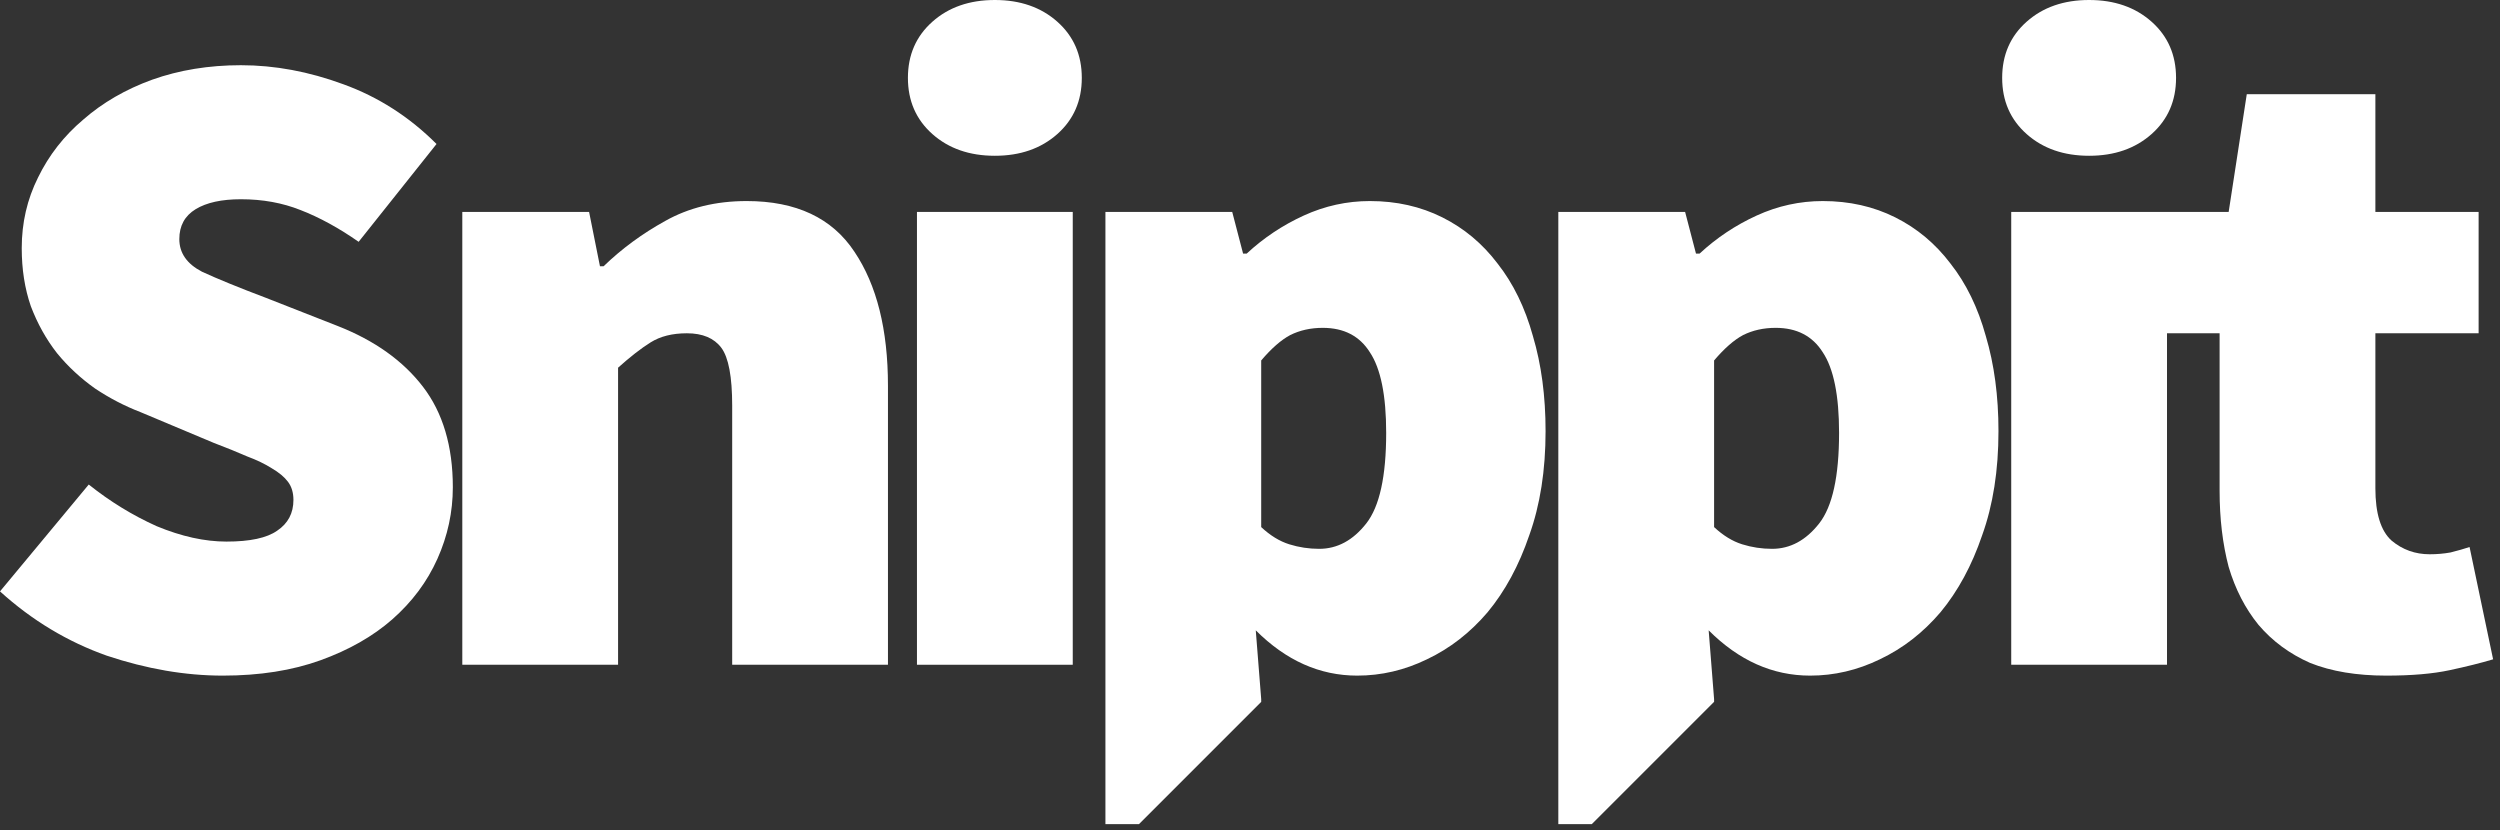
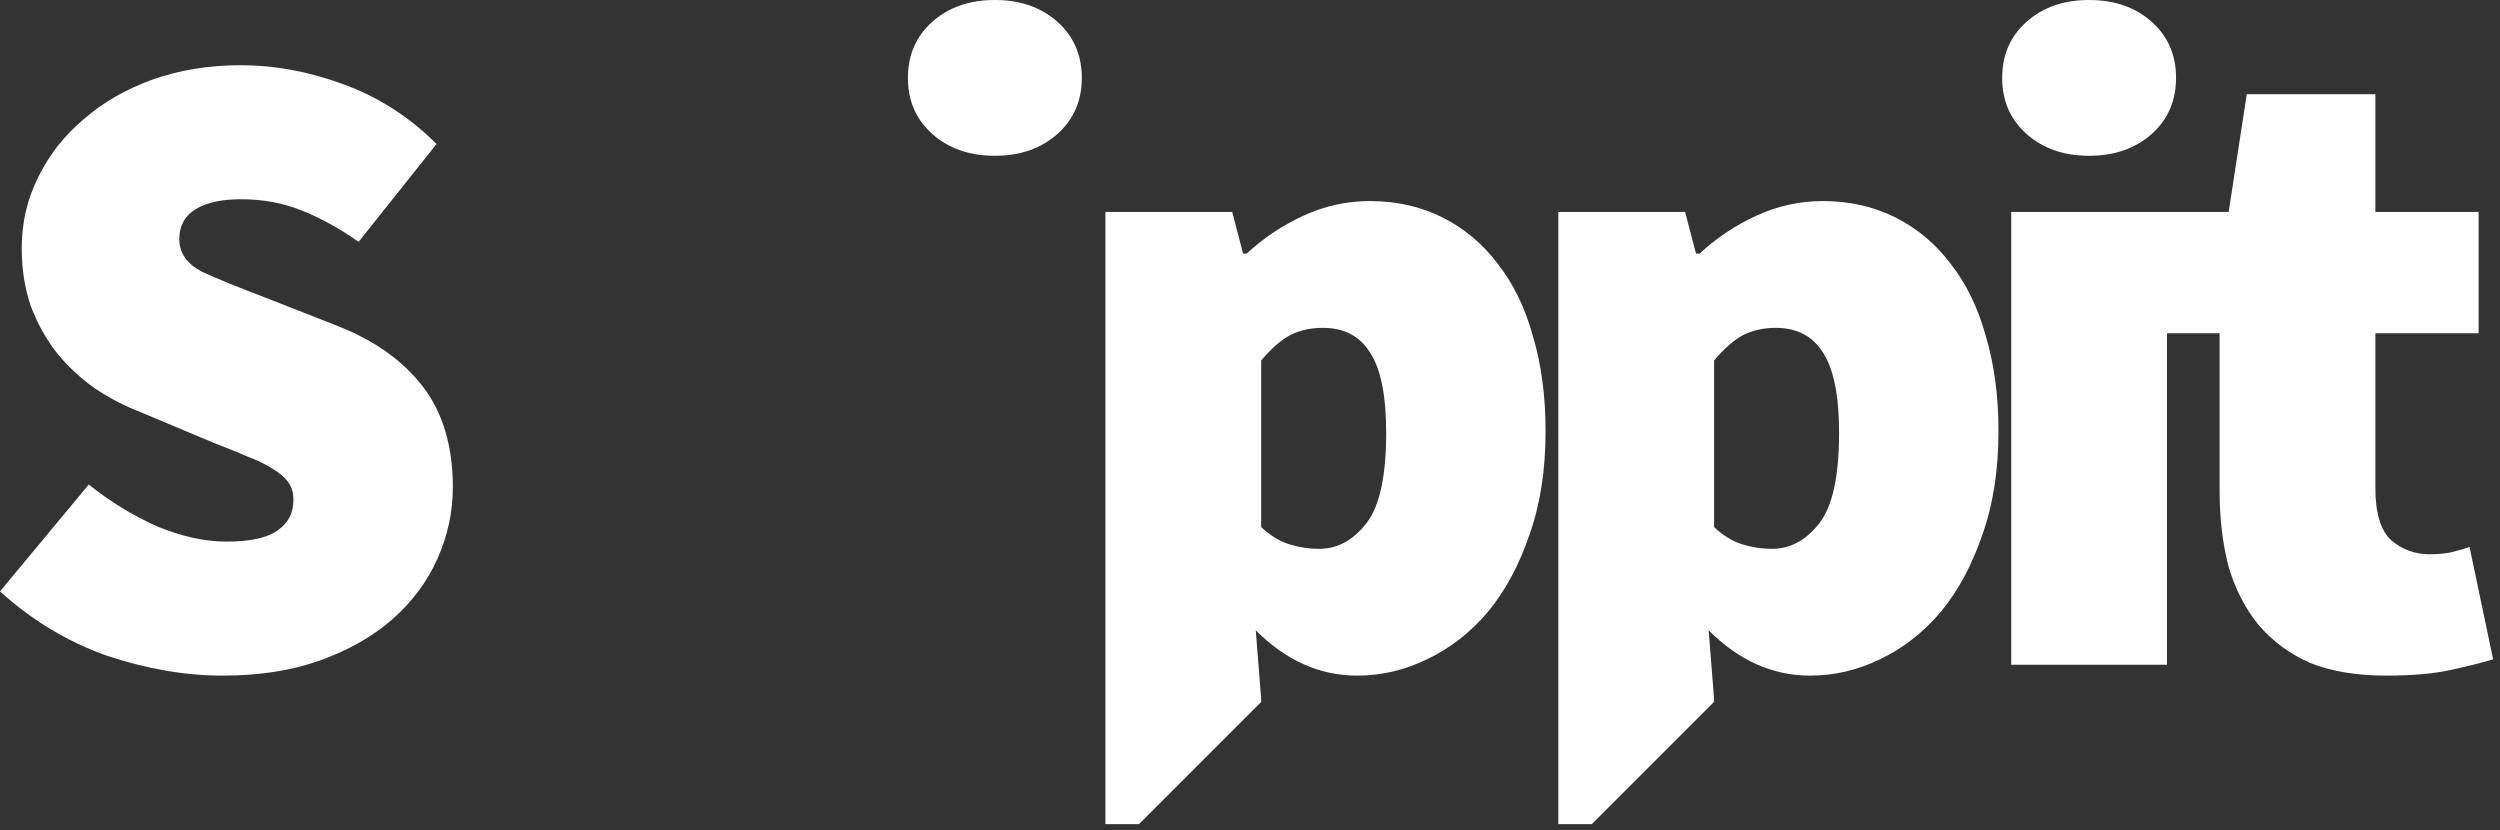
<svg xmlns="http://www.w3.org/2000/svg" width="265" height="88" viewBox="0 0 265 88" fill="none">
  <rect x="0" y="0" width="265" height="88" fill="#333333" stroke="none" />
-   <path d="M97.198 70.464V22.464H113.711V70.464H97.198Z" fill="white" />
  <path d="M105.454 16.512C102.766 16.512 100.558 15.744 98.831 14.208C97.103 12.672 96.239 10.688 96.239 8.256C96.239 5.824 97.103 3.84 98.831 2.304C100.558 0.768 102.766 0 105.454 0C108.143 0 110.35 0.768 112.078 2.304C113.806 3.84 114.671 5.824 114.671 8.256C114.671 10.688 113.806 12.672 112.078 14.208C110.35 15.744 108.143 16.512 105.454 16.512Z" fill="white" />
  <path d="M11.328 69.504C15.552 70.912 19.648 71.616 23.616 71.616C27.52 71.616 30.976 71.072 33.984 69.984C36.992 68.896 39.52 67.456 41.568 65.664C43.68 63.808 45.28 61.664 46.368 59.232C47.456 56.8 48 54.272 48 51.648C48 47.296 46.944 43.744 44.832 40.992C42.72 38.24 39.712 36.096 35.808 34.56L28.224 31.584C25.344 30.496 23.072 29.568 21.408 28.8C19.808 27.968 19.008 26.816 19.008 25.344C19.008 23.936 19.584 22.88 20.736 22.176C21.888 21.472 23.488 21.12 25.536 21.12C27.84 21.12 29.952 21.504 31.872 22.272C33.856 23.04 35.904 24.16 38.016 25.632L46.272 15.264C43.392 12.384 40.096 10.272 36.384 8.928C32.736 7.584 29.12 6.912 25.536 6.912C22.144 6.912 19.008 7.424 16.128 8.448C13.312 9.472 10.88 10.88 8.832 12.672C6.784 14.4 5.184 16.448 4.032 18.816C2.88 21.12 2.304 23.616 2.304 26.304C2.304 28.544 2.624 30.592 3.264 32.448C3.968 34.304 4.896 35.968 6.048 37.44C7.2 38.848 8.544 40.096 10.08 41.184C11.616 42.208 13.216 43.04 14.88 43.68L22.656 46.944C24 47.456 25.184 47.936 26.208 48.384C27.232 48.768 28.096 49.184 28.8 49.632C29.568 50.08 30.144 50.56 30.528 51.072C30.912 51.584 31.104 52.224 31.104 52.992C31.104 54.4 30.528 55.488 29.376 56.256C28.288 57.024 26.496 57.408 24 57.408C21.696 57.408 19.232 56.864 16.608 55.776C14.048 54.624 11.648 53.152 9.408 51.36L0 62.688C3.392 65.76 7.168 68.032 11.328 69.504Z" fill="white" />
-   <path d="M49.004 22.464V70.464H65.516V38.976C66.796 37.824 67.948 36.928 68.972 36.288C69.996 35.648 71.275 35.328 72.811 35.328C74.475 35.328 75.692 35.84 76.46 36.864C77.228 37.888 77.612 39.936 77.612 43.008V70.464H94.124V40.896C94.124 34.944 92.939 30.208 90.572 26.688C88.204 23.104 84.395 21.312 79.147 21.312C75.883 21.312 73.004 22.016 70.507 23.424C68.076 24.768 65.9 26.368 63.98 28.224H63.596L62.444 22.464H49.004Z" fill="white" />
  <path fill-rule="evenodd" clip-rule="evenodd" d="M117.175 22.464V87.36H120.728L133.687 74.401V74.112L133.111 66.816C136.311 70.016 139.895 71.616 143.863 71.616C146.423 71.616 148.887 71.04 151.255 69.888C153.687 68.736 155.831 67.072 157.687 64.896C159.543 62.656 161.015 59.936 162.103 56.736C163.255 53.536 163.831 49.856 163.831 45.696C163.831 41.984 163.383 38.624 162.487 35.616C161.655 32.608 160.407 30.048 158.743 27.936C157.143 25.824 155.191 24.192 152.887 23.04C150.583 21.888 148.023 21.312 145.207 21.312C142.775 21.312 140.439 21.824 138.199 22.848C135.959 23.872 133.943 25.216 132.151 26.88H131.767L130.615 22.464H117.175ZM144.823 55.488C143.415 57.28 141.751 58.176 139.831 58.176C138.743 58.176 137.687 58.016 136.663 57.696C135.639 57.376 134.647 56.768 133.687 55.872V38.208C134.775 36.928 135.799 36.032 136.759 35.52C137.783 35.008 138.935 34.752 140.215 34.752C142.455 34.752 144.119 35.616 145.207 37.344C146.359 39.072 146.935 41.92 146.935 45.888C146.935 50.496 146.231 53.696 144.823 55.488Z" fill="white" />
  <path fill-rule="evenodd" clip-rule="evenodd" d="M165.182 87.36V22.464H178.622L179.774 26.88H180.158C181.95 25.216 183.966 23.872 186.206 22.848C188.446 21.824 190.782 21.312 193.214 21.312C196.03 21.312 198.59 21.888 200.894 23.04C203.198 24.192 205.15 25.824 206.75 27.936C208.414 30.048 209.662 32.608 210.494 35.616C211.39 38.624 211.838 41.984 211.838 45.696C211.838 49.856 211.262 53.536 210.11 56.736C209.022 59.936 207.55 62.656 205.694 64.896C203.838 67.072 201.694 68.736 199.262 69.888C196.894 71.04 194.43 71.616 191.87 71.616C187.902 71.616 184.318 70.016 181.118 66.816L181.694 74.112V74.394L168.728 87.36H165.182ZM187.838 58.176C189.758 58.176 191.422 57.28 192.83 55.488C194.238 53.696 194.942 50.496 194.942 45.888C194.942 41.92 194.366 39.072 193.214 37.344C192.126 35.616 190.462 34.752 188.222 34.752C186.942 34.752 185.79 35.008 184.766 35.52C183.806 36.032 182.782 36.928 181.694 38.208V55.872C182.654 56.768 183.646 57.376 184.67 57.696C185.694 58.016 186.75 58.176 187.838 58.176Z" fill="white" />
  <path d="M213.19 22.464V70.464H229.702V35.328H235.278V52.032C235.278 54.976 235.598 57.664 236.238 60.096C236.942 62.464 237.998 64.512 239.406 66.24C240.878 67.968 242.702 69.312 244.878 70.272C247.118 71.168 249.806 71.616 252.942 71.616C255.63 71.616 257.87 71.424 259.662 71.04C261.454 70.656 262.99 70.272 264.27 69.888L261.774 57.984C261.198 58.176 260.526 58.368 259.758 58.56C259.054 58.688 258.318 58.752 257.55 58.752C256.014 58.752 254.67 58.272 253.518 57.312C252.366 56.288 251.79 54.432 251.79 51.744V35.328H262.734V22.464H251.79V9.984H238.158L236.238 22.464H229.702H213.19Z" fill="white" />
  <path d="M214.822 14.208C216.55 15.744 218.758 16.512 221.446 16.512C224.134 16.512 226.342 15.744 228.07 14.208C229.798 12.672 230.662 10.688 230.662 8.256C230.662 5.824 229.798 3.84 228.07 2.304C226.342 0.768 224.134 0 221.446 0C218.758 0 216.55 0.768 214.822 2.304C213.094 3.84 212.23 5.824 212.23 8.256C212.23 10.688 213.094 12.672 214.822 14.208Z" fill="white" />
</svg>